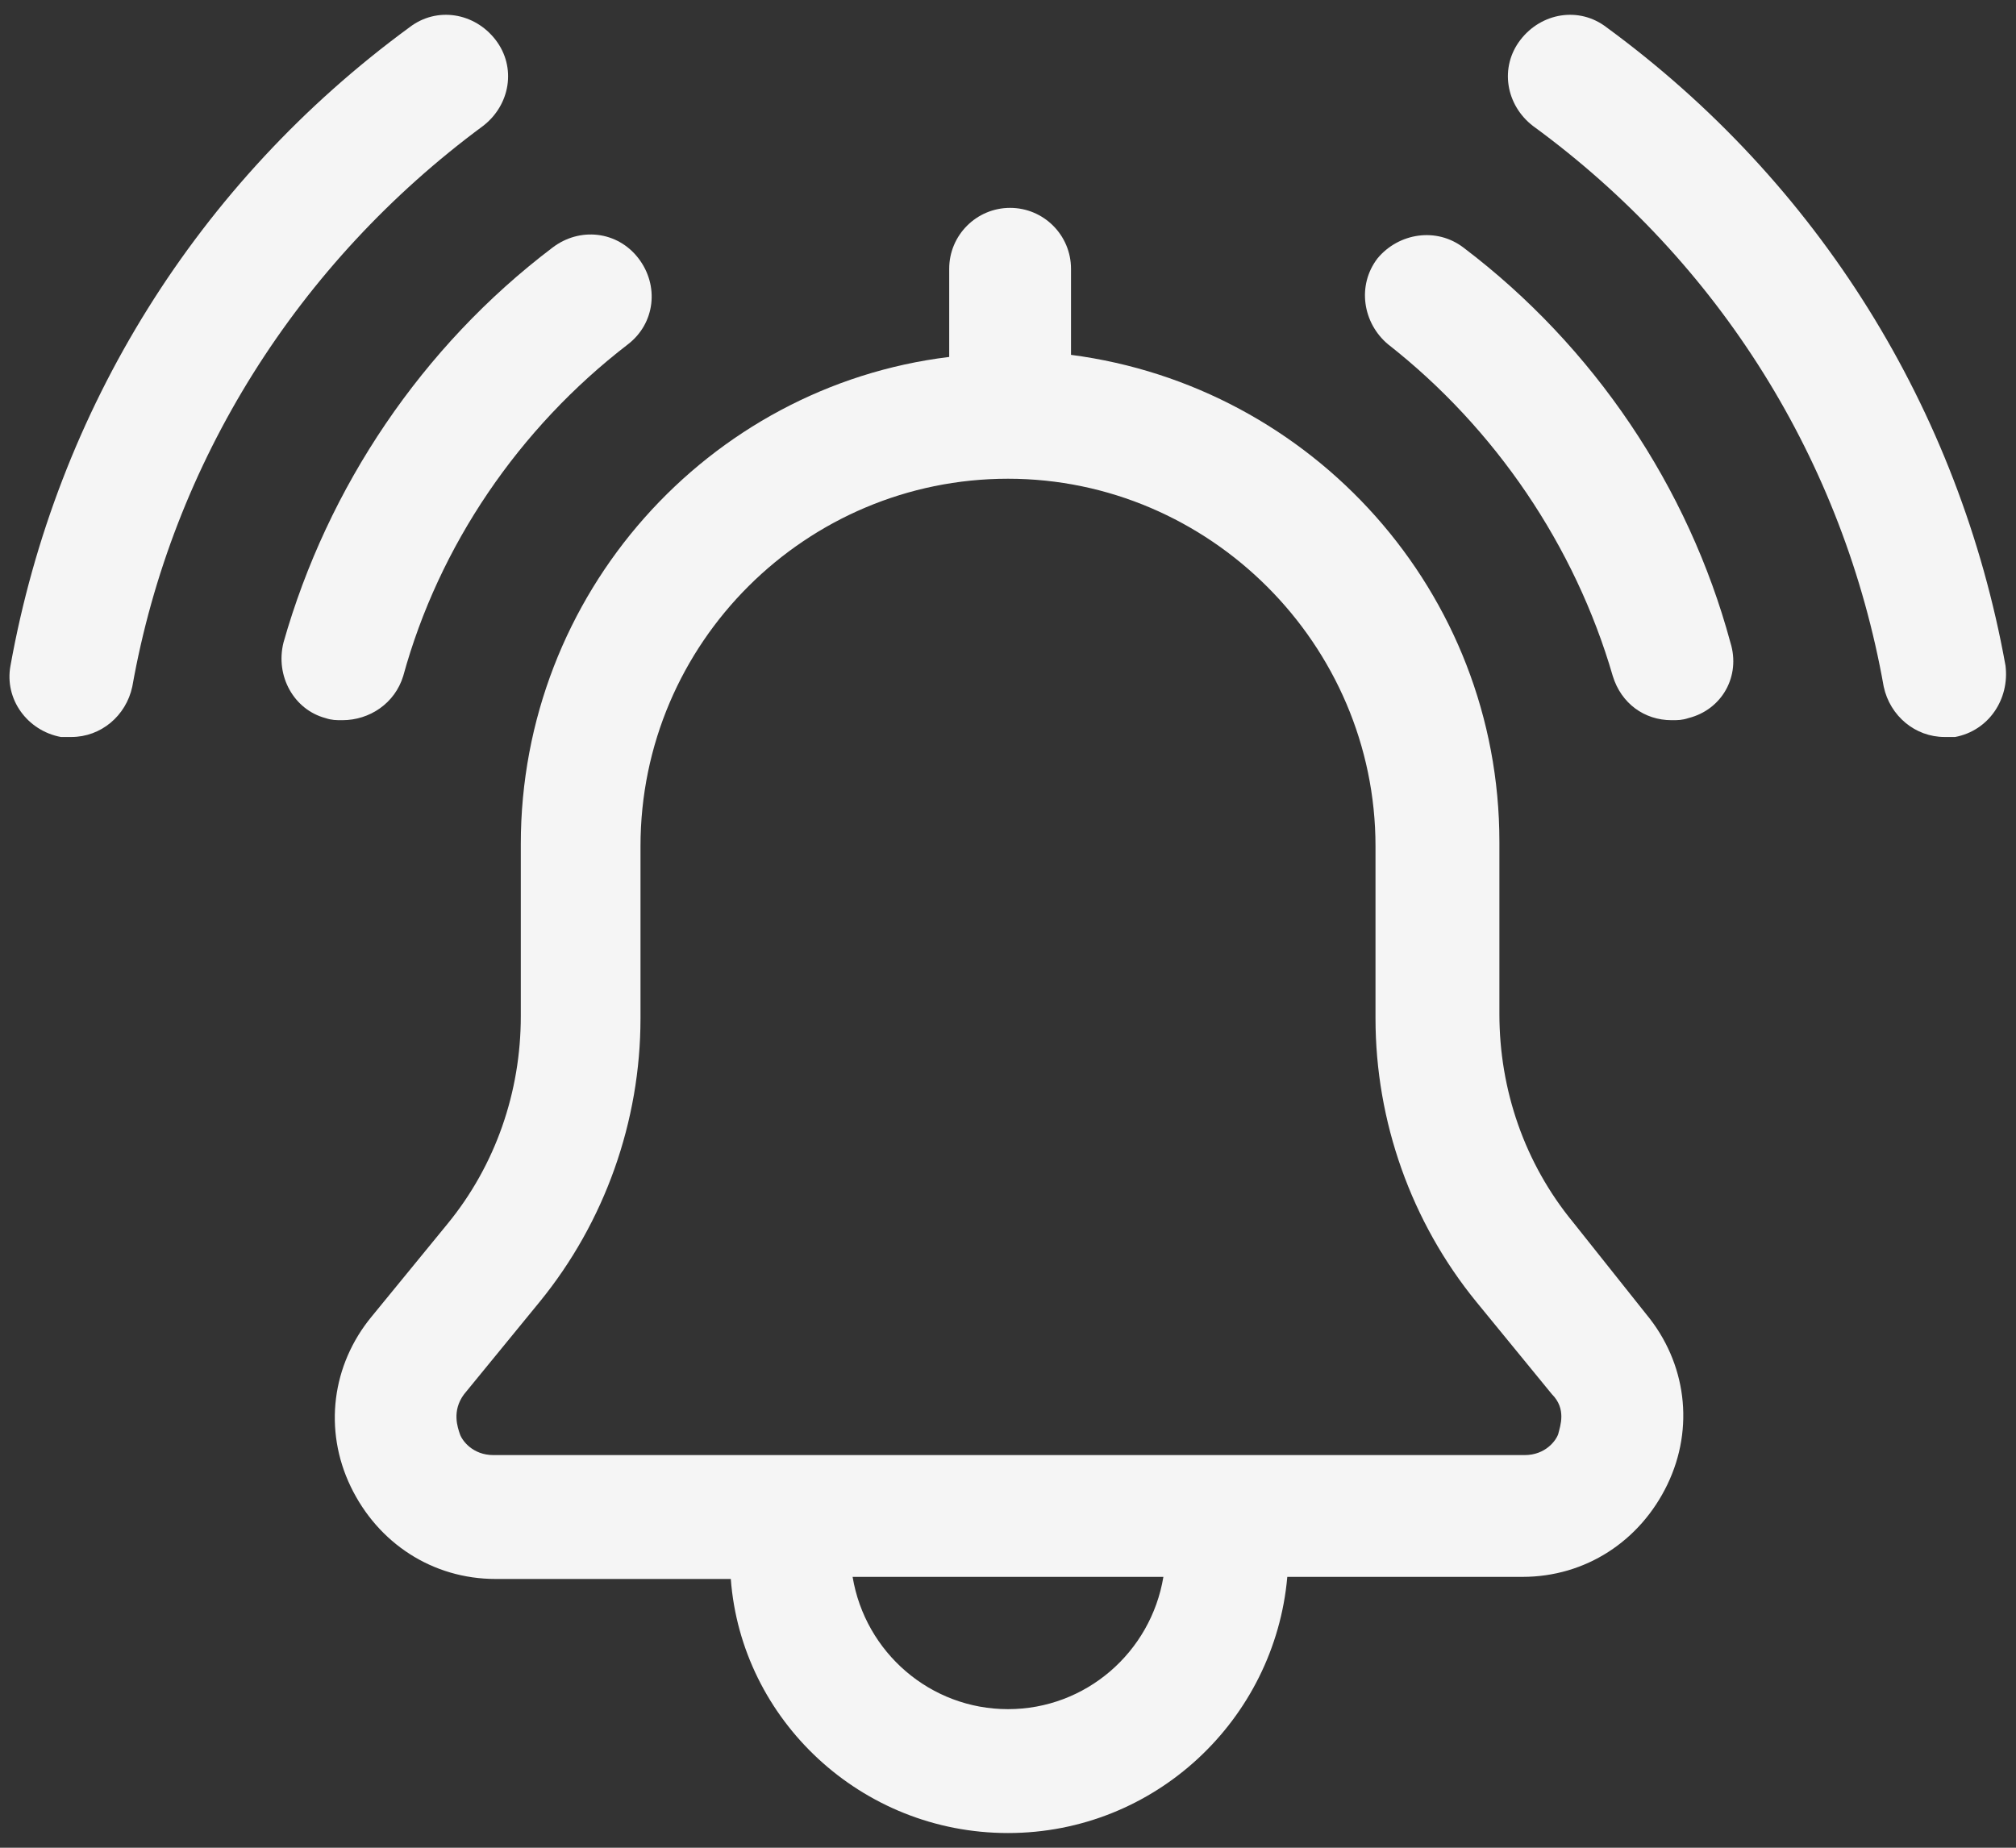
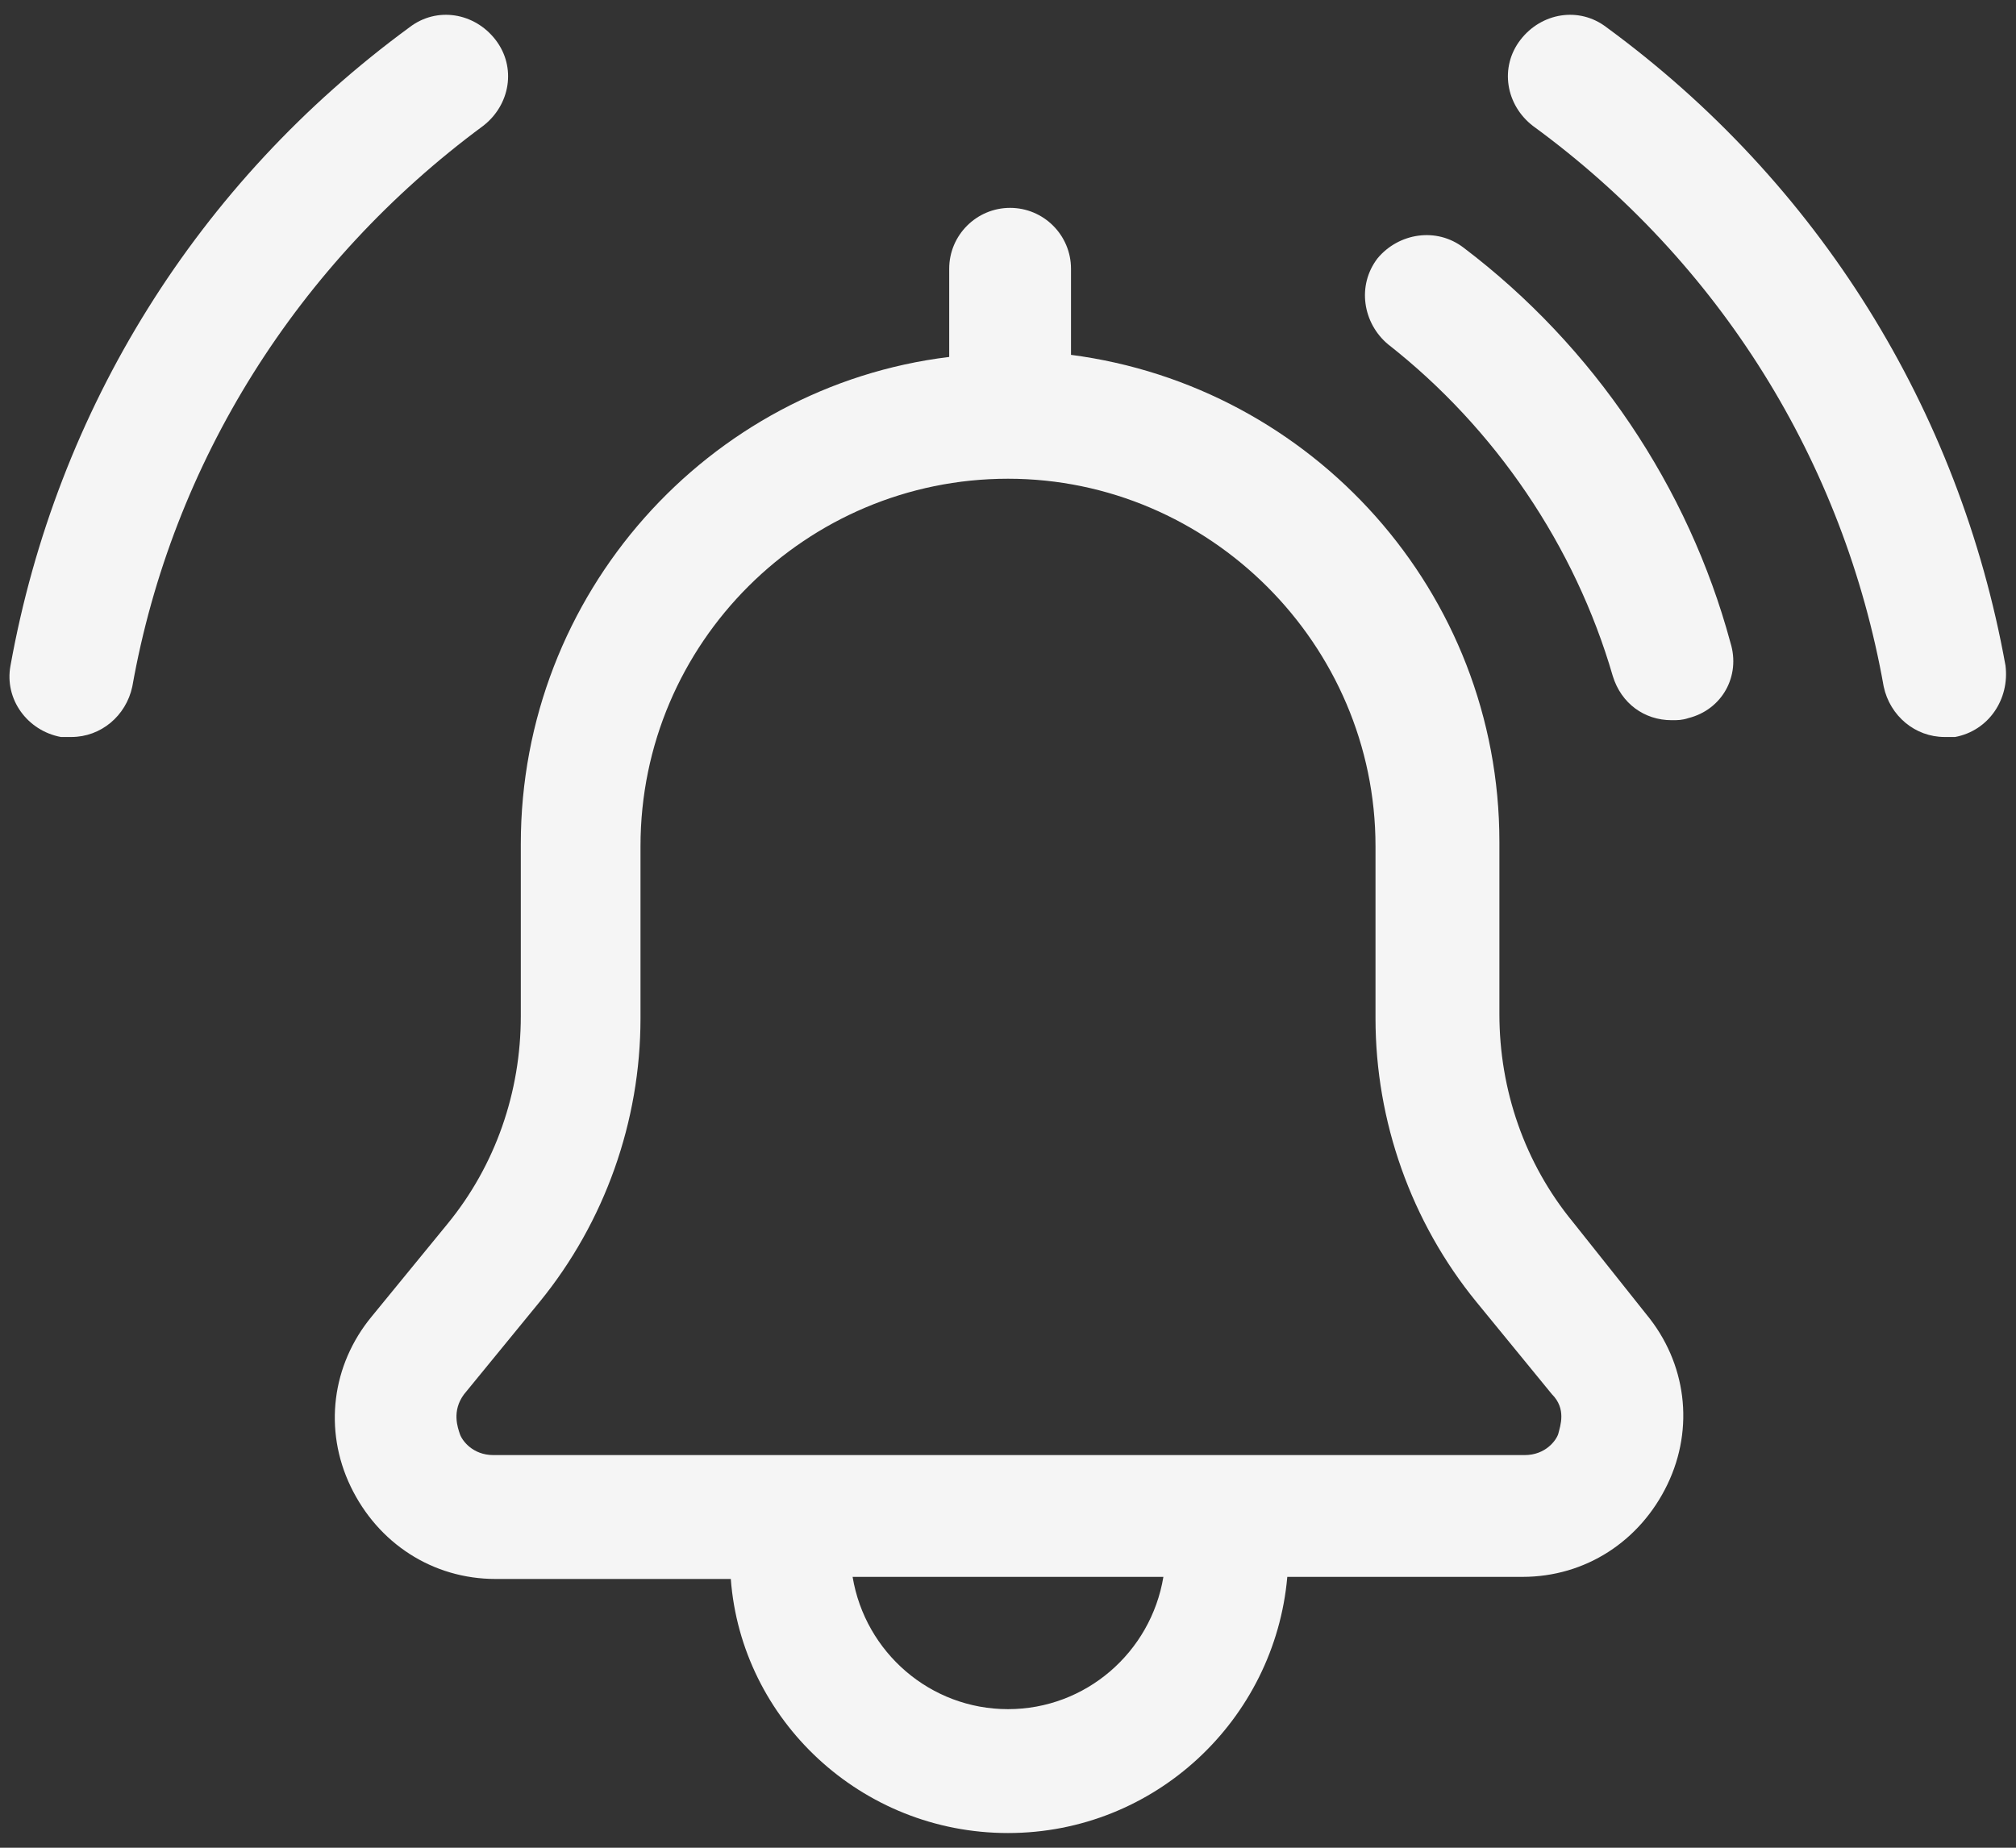
<svg xmlns="http://www.w3.org/2000/svg" width="96" height="88" viewBox="0 0 96 88" fill="none">
  <rect x="0" y="0" width="96" height="88" fill="#333333" stroke="none" />
  <path d="M74.9 58.2C72.6 55.4 71.4 51.9 71.4 48.3V40.1C71.4 28.2 62.5 18.4 51 16.9V12.8C51 11.2 49.7 9.9 48.1 9.9C46.5 9.9 45.2 11.2 45.2 12.8V17C33.7 18.4 24.8 28.3 24.8 40.2V48.4C24.8 52 23.6 55.5 21.3 58.3L17.7 62.7C15.8 65 15.4 68.1 16.7 70.8C18 73.5 20.6 75.2 23.6 75.2H34.8C35.3 81.9 41 87.3 48 87.3C55 87.3 60.7 81.9 61.3 75.1H72.5C75.5 75.1 78.1 73.4 79.4 70.7C80.7 68 80.3 64.9 78.4 62.6L74.9 58.2ZM48 81.4C44.3 81.4 41.2 78.7 40.6 75.1H55.4C54.8 78.7 51.7 81.4 48 81.4ZM74.2 68.3C74.1 68.6 73.6 69.3 72.6 69.3H23.5C22.5 69.3 22 68.6 21.9 68.3C21.8 68 21.5 67.2 22.1 66.4L25.7 62C28.8 58.2 30.5 53.4 30.5 48.5V40.3C30.5 30.6 38.4 22.8 48 22.8C57.6 22.8 65.5 30.7 65.5 40.3V48.5C65.5 53.4 67.2 58.2 70.3 62L73.9 66.4C74.6 67.1 74.3 67.9 74.2 68.3Z" fill="#F5F5F5" />
  <path d="M69.7 11.8C68.4 10.8 66.6 11.1 65.6 12.3C64.6 13.6 64.9 15.4 66.1 16.4C71.2 20.4 75 26 76.8 32.2C77.2 33.5 78.3 34.3 79.6 34.3C79.9 34.3 80.1 34.3 80.4 34.2C82 33.8 82.9 32.2 82.4 30.6C80.4 23.2 75.9 16.5 69.7 11.8Z" fill="#F5F5F5" />
-   <path d="M19.2 32.2C20.9 26 24.7 20.4 29.9 16.4C31.2 15.4 31.4 13.6 30.4 12.3C29.4 11 27.6 10.8 26.3 11.8C20.1 16.5 15.6 23.2 13.5 30.6C13.1 32.2 14 33.8 15.5 34.2C15.8 34.3 16 34.3 16.3 34.3C17.6 34.3 18.8 33.5 19.2 32.2Z" fill="#F5F5F5" />
-   <path d="M95.5 31.7C93.3 19.5 86.6 8.7 76.5 1.3C75.2 0.3 73.4 0.6 72.4 1.9C71.4 3.2 71.7 5 73 6C81.9 12.5 87.8 22 89.7 32.7C90 34.1 91.2 35.1 92.6 35.1C92.8 35.1 92.9 35.1 93.1 35.1C94.7 34.8 95.7 33.3 95.5 31.7Z" fill="#F5F5F5" />
+   <path d="M95.5 31.7C93.3 19.5 86.6 8.7 76.5 1.3C75.2 0.3 73.4 0.6 72.4 1.9C71.4 3.2 71.7 5 73 6C81.9 12.5 87.8 22 89.7 32.7C90 34.1 91.2 35.1 92.6 35.1C92.8 35.1 92.9 35.1 93.1 35.1C94.7 34.8 95.7 33.3 95.5 31.7" fill="#F5F5F5" />
  <path d="M23 6C24.3 5 24.6 3.2 23.6 1.9C22.6 0.6 20.8 0.3 19.5 1.3C9.4 8.7 2.7 19.5 0.5 31.7C0.2 33.3 1.3 34.8 2.9 35.1C3.1 35.1 3.2 35.1 3.4 35.1C4.8 35.1 6 34.1 6.3 32.7C8.2 22 14.2 12.5 23 6Z" fill="#F5F5F5" />
</svg>